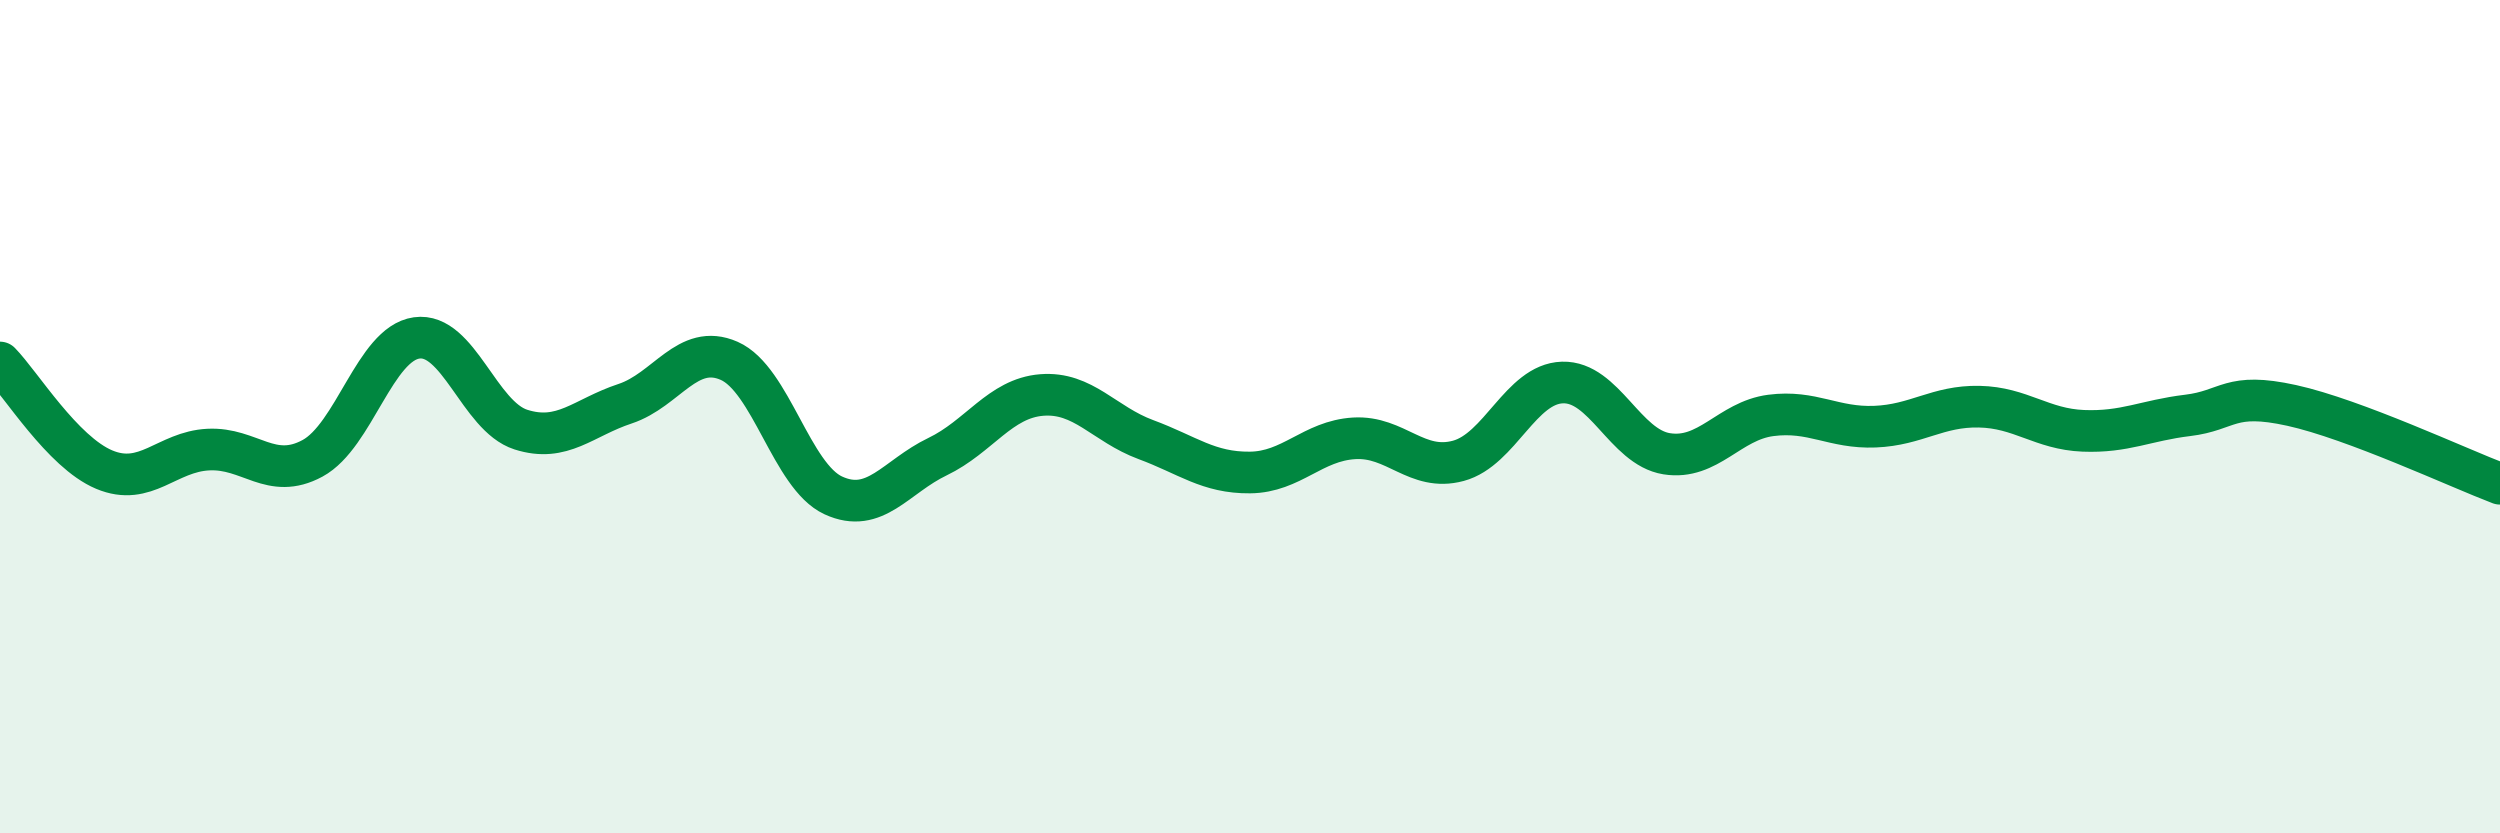
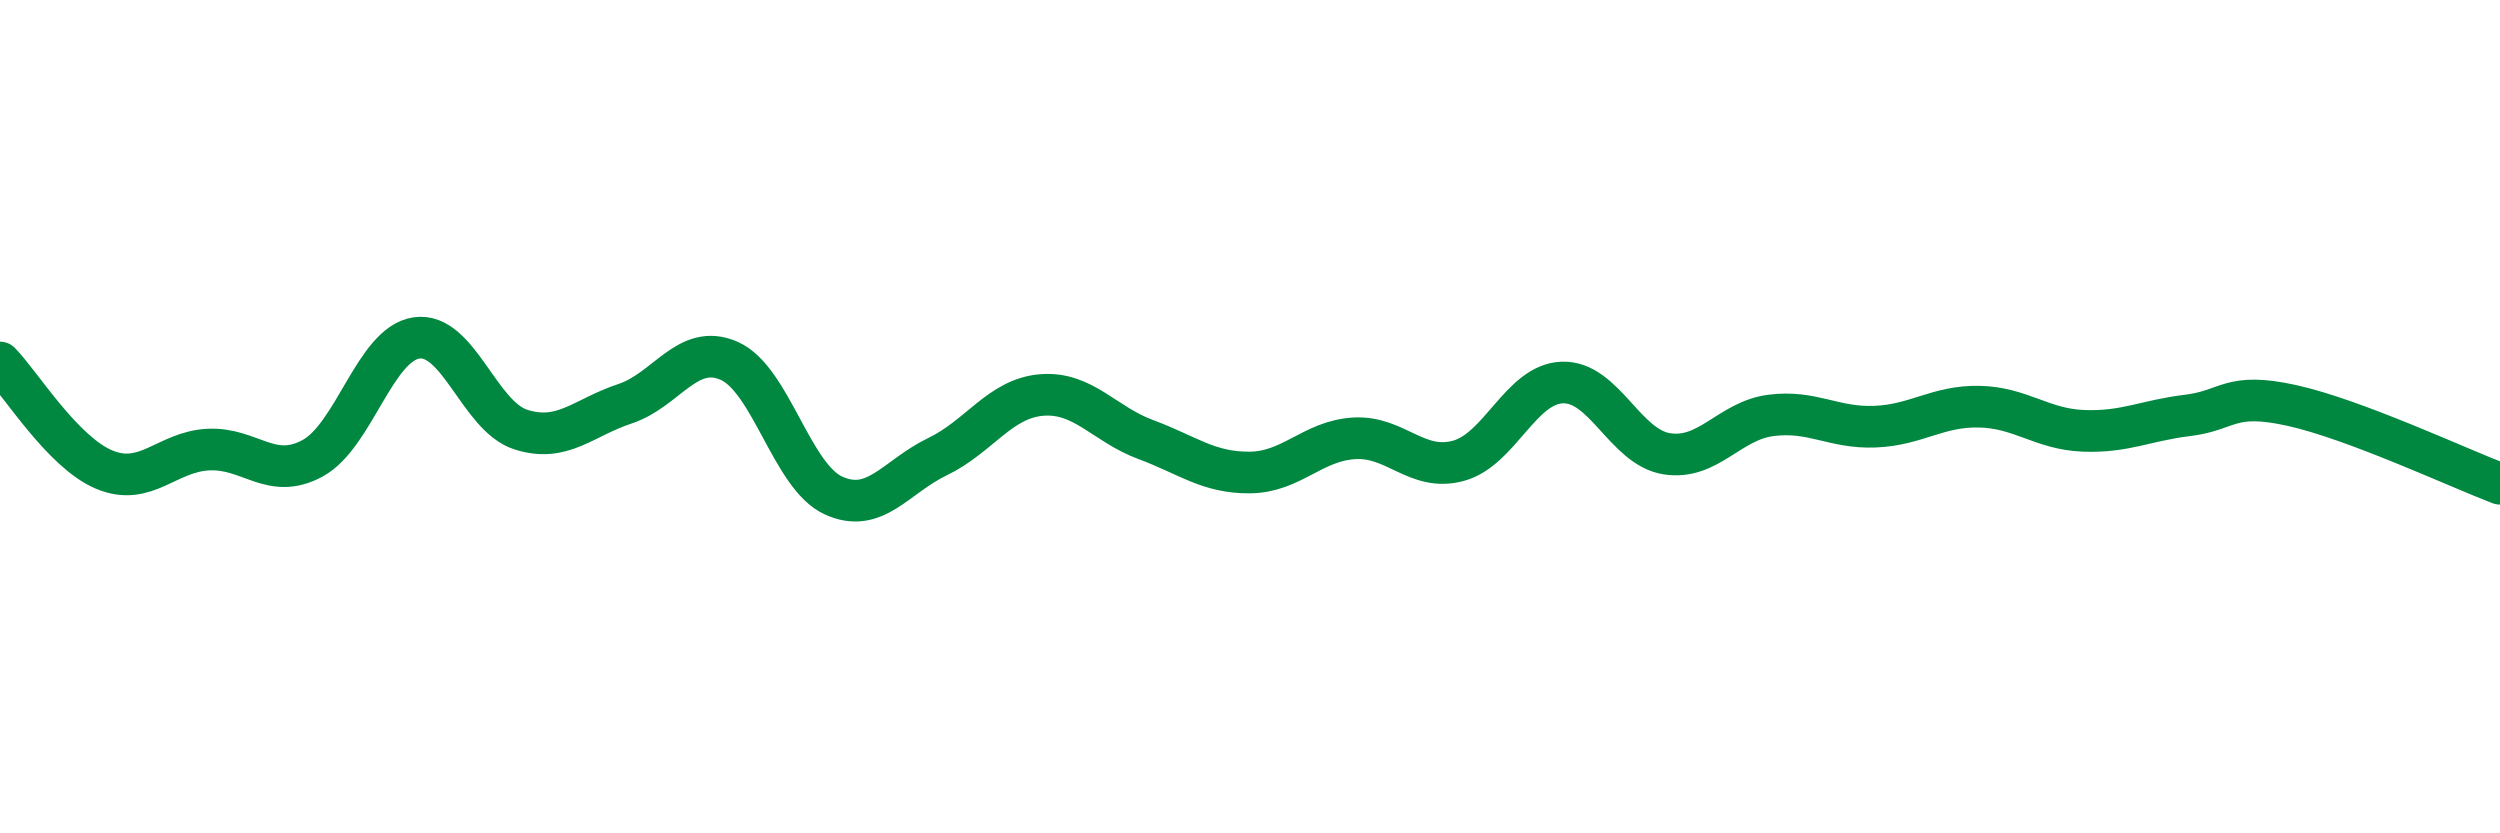
<svg xmlns="http://www.w3.org/2000/svg" width="60" height="20" viewBox="0 0 60 20">
-   <path d="M 0,8.7 C 0.5,9.21 1.5,10.85 2.5,11.27 C 3.5,11.69 4,10.84 5,10.79 C 6,10.74 6.5,11.54 7.5,11 C 8.5,10.46 9,8.25 10,8.11 C 11,7.97 11.5,9.99 12.5,10.31 C 13.5,10.63 14,10.02 15,9.69 C 16,9.36 16.5,8.22 17.5,8.66 C 18.5,9.1 19,11.43 20,11.89 C 21,12.35 21.5,11.44 22.5,10.96 C 23.5,10.48 24,9.56 25,9.48 C 26,9.4 26.5,10.18 27.5,10.55 C 28.5,10.92 29,11.35 30,11.34 C 31,11.33 31.5,10.58 32.5,10.52 C 33.5,10.46 34,11.33 35,11.06 C 36,10.79 36.5,9.21 37.5,9.18 C 38.5,9.15 39,10.73 40,10.89 C 41,11.05 41.5,10.1 42.5,9.97 C 43.5,9.84 44,10.28 45,10.24 C 46,10.2 46.5,9.74 47.5,9.76 C 48.5,9.78 49,10.3 50,10.34 C 51,10.38 51.5,10.09 52.5,9.97 C 53.5,9.85 53.5,9.4 55,9.73 C 56.5,10.06 59,11.23 60,11.61L60 20L0 20Z" fill="#008740" opacity="0.1" stroke-linecap="round" stroke-linejoin="round" />
  <path d="M 0,8.7 C 0.5,9.21 1.5,10.85 2.5,11.27 C 3.5,11.69 4,10.84 5,10.79 C 6,10.74 6.5,11.54 7.5,11 C 8.5,10.46 9,8.25 10,8.11 C 11,7.97 11.5,9.99 12.5,10.31 C 13.5,10.63 14,10.02 15,9.69 C 16,9.36 16.5,8.22 17.5,8.66 C 18.5,9.1 19,11.43 20,11.89 C 21,12.35 21.5,11.44 22.5,10.96 C 23.5,10.48 24,9.56 25,9.48 C 26,9.4 26.5,10.18 27.5,10.55 C 28.5,10.92 29,11.35 30,11.34 C 31,11.33 31.5,10.58 32.5,10.52 C 33.5,10.46 34,11.33 35,11.06 C 36,10.79 36.5,9.21 37.5,9.18 C 38.5,9.15 39,10.73 40,10.89 C 41,11.05 41.5,10.1 42.5,9.97 C 43.5,9.84 44,10.28 45,10.24 C 46,10.2 46.5,9.74 47.5,9.76 C 48.5,9.78 49,10.3 50,10.34 C 51,10.38 51.5,10.09 52.5,9.97 C 53.5,9.85 53.5,9.4 55,9.73 C 56.5,10.06 59,11.23 60,11.61" stroke="#008740" stroke-width="1" fill="none" stroke-linecap="round" stroke-linejoin="round" />
</svg>